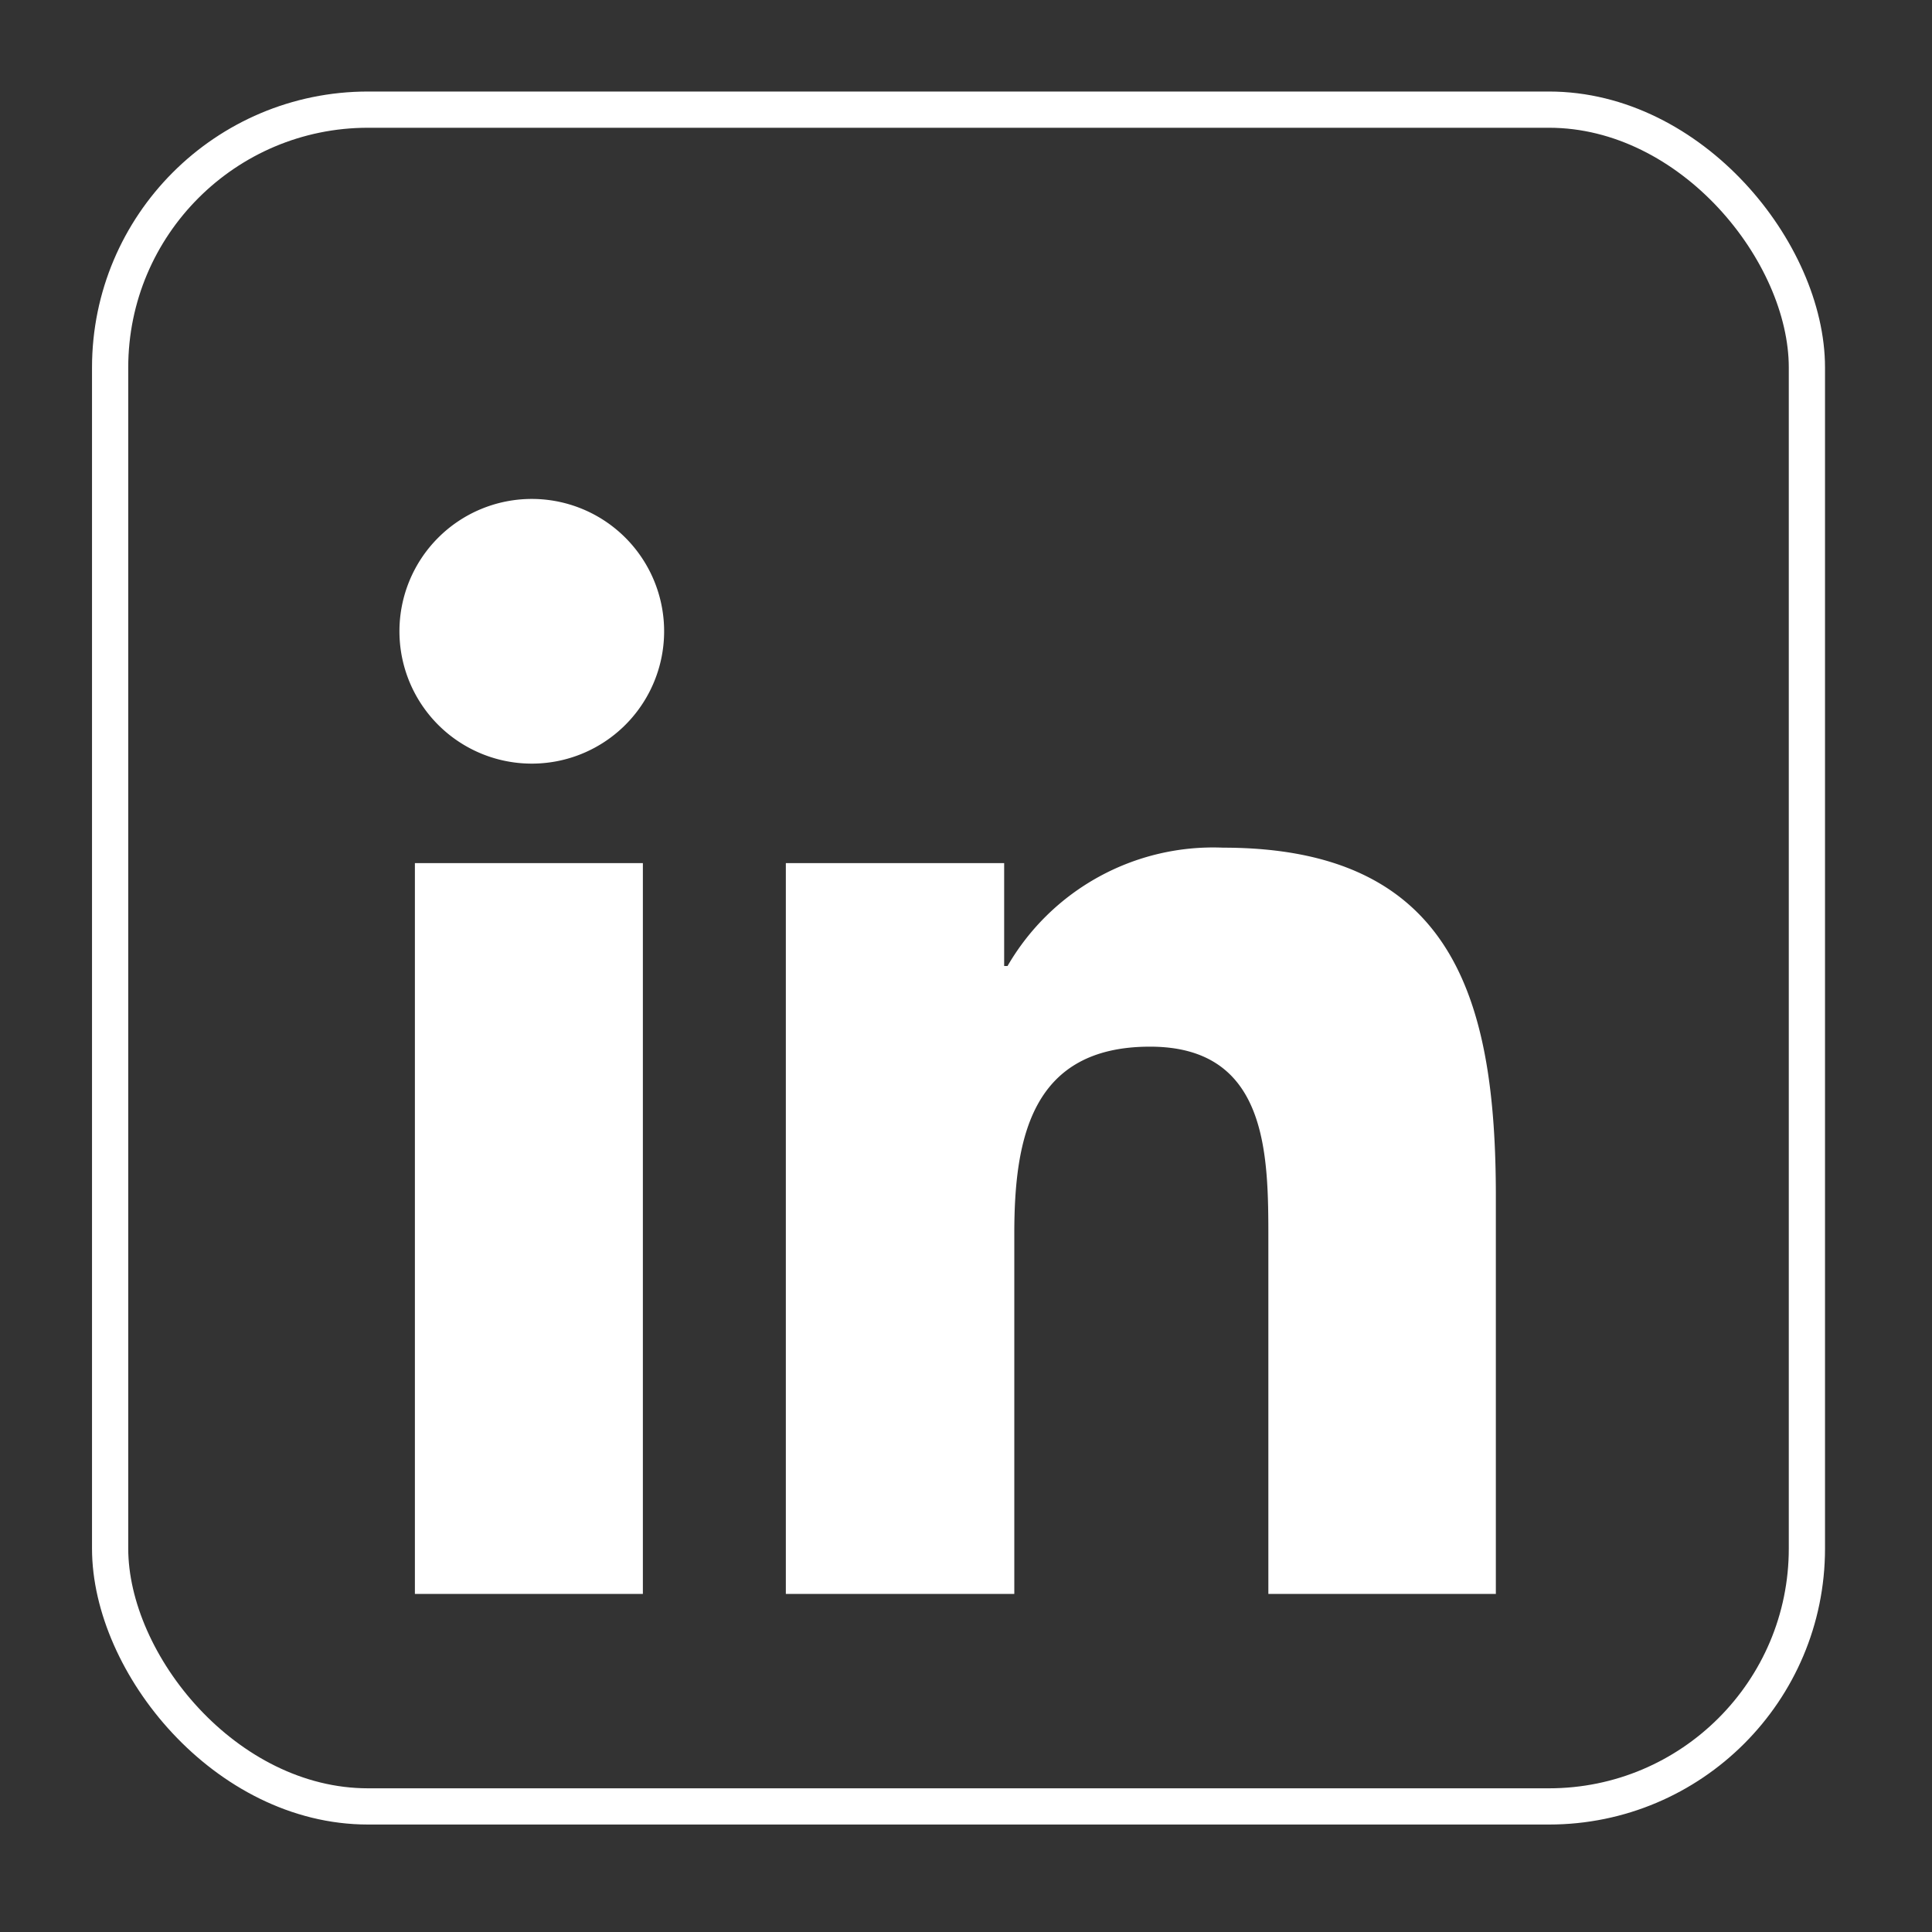
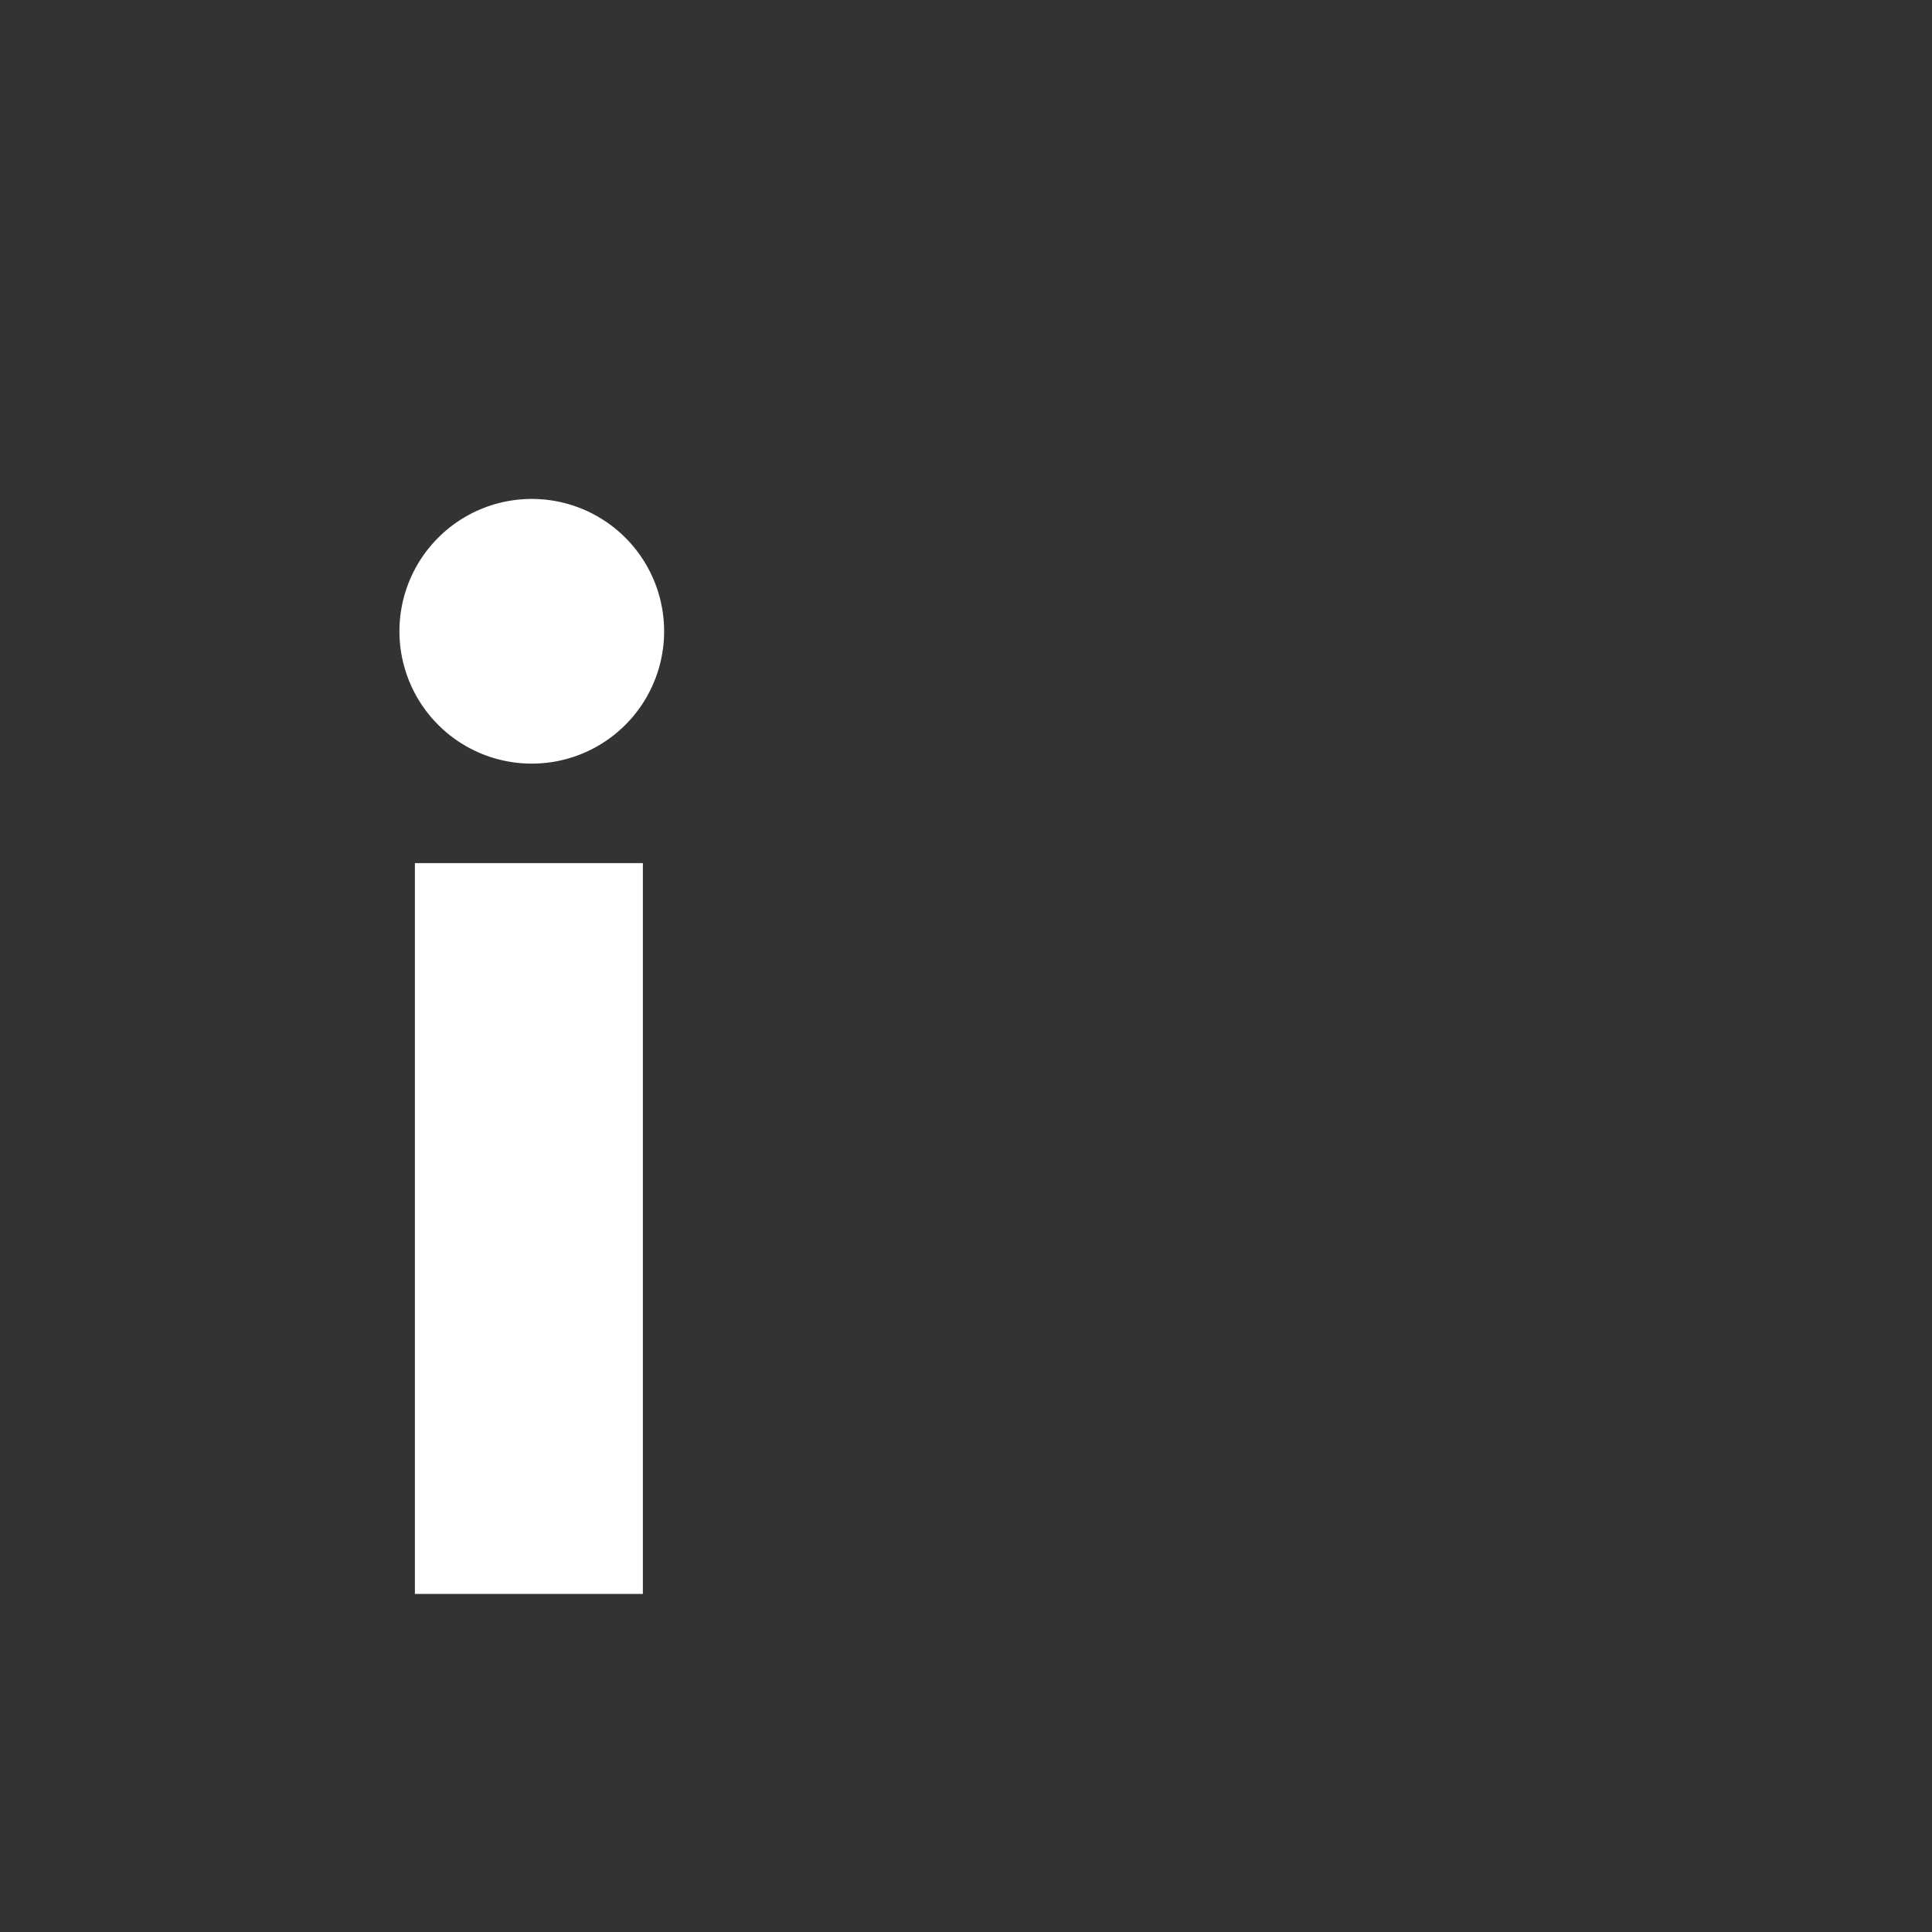
<svg xmlns="http://www.w3.org/2000/svg" id="Camada_1" data-name="Camada 1" viewBox="0 0 40 40">
  <rect x="0" y="0" width="40" height="40" fill="#333333" stroke="none" />
  <defs>
    <style>.cls-1{fill:none;stroke:#fff;stroke-miterlimit:10;stroke-width:0.75px;}.cls-2{fill:#fff;}</style>
  </defs>
  <title>icon_linkedin</title>
-   <rect class="cls-1" x="2.28" y="2.27" width="35.13" height="35.13" rx="5.34" />
  <path class="cls-2" d="M8.59,17.87h4.72V33H8.59ZM11,10.33a2.74,2.74,0,1,1-2.73,2.74A2.74,2.74,0,0,1,11,10.33" />
-   <path class="cls-2" d="M16.27,17.87h4.52V20h.07a4.92,4.92,0,0,1,4.46-2.45c4.77,0,5.65,3.14,5.65,7.22V33H26.26V25.67c0-1.76,0-4-2.45-4S21,23.56,21,25.54V33H16.27Z" />
</svg>